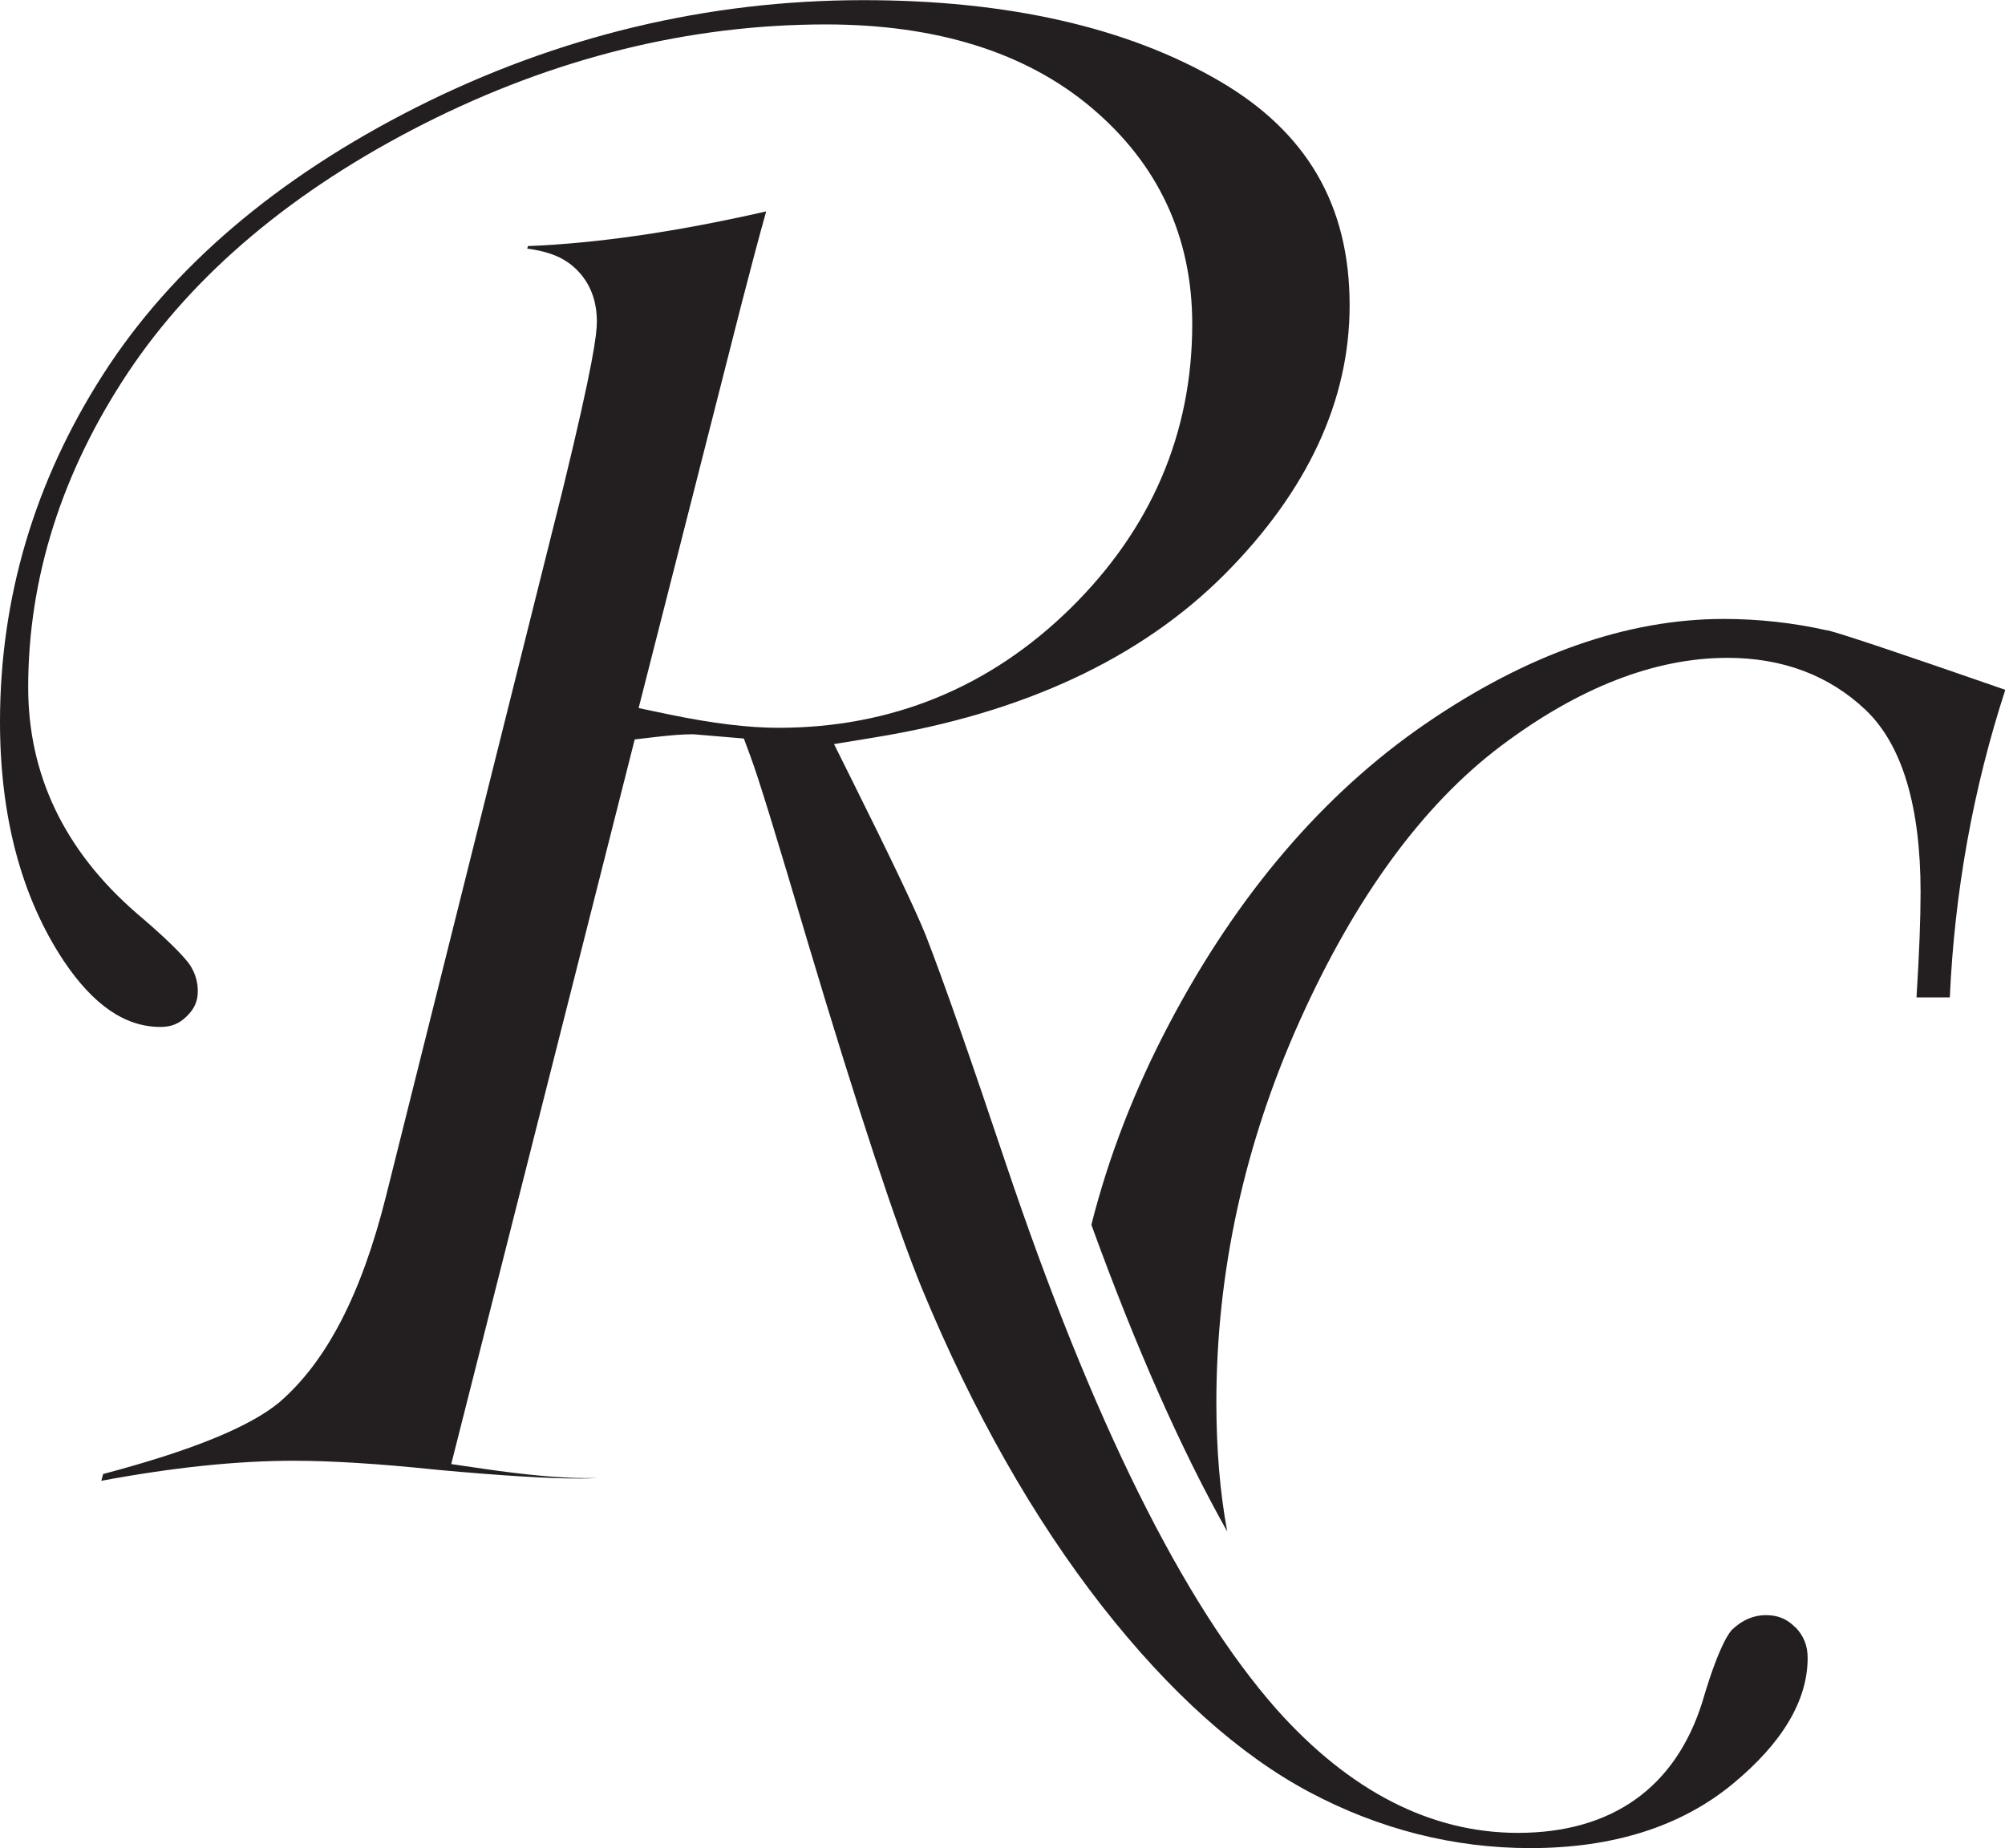
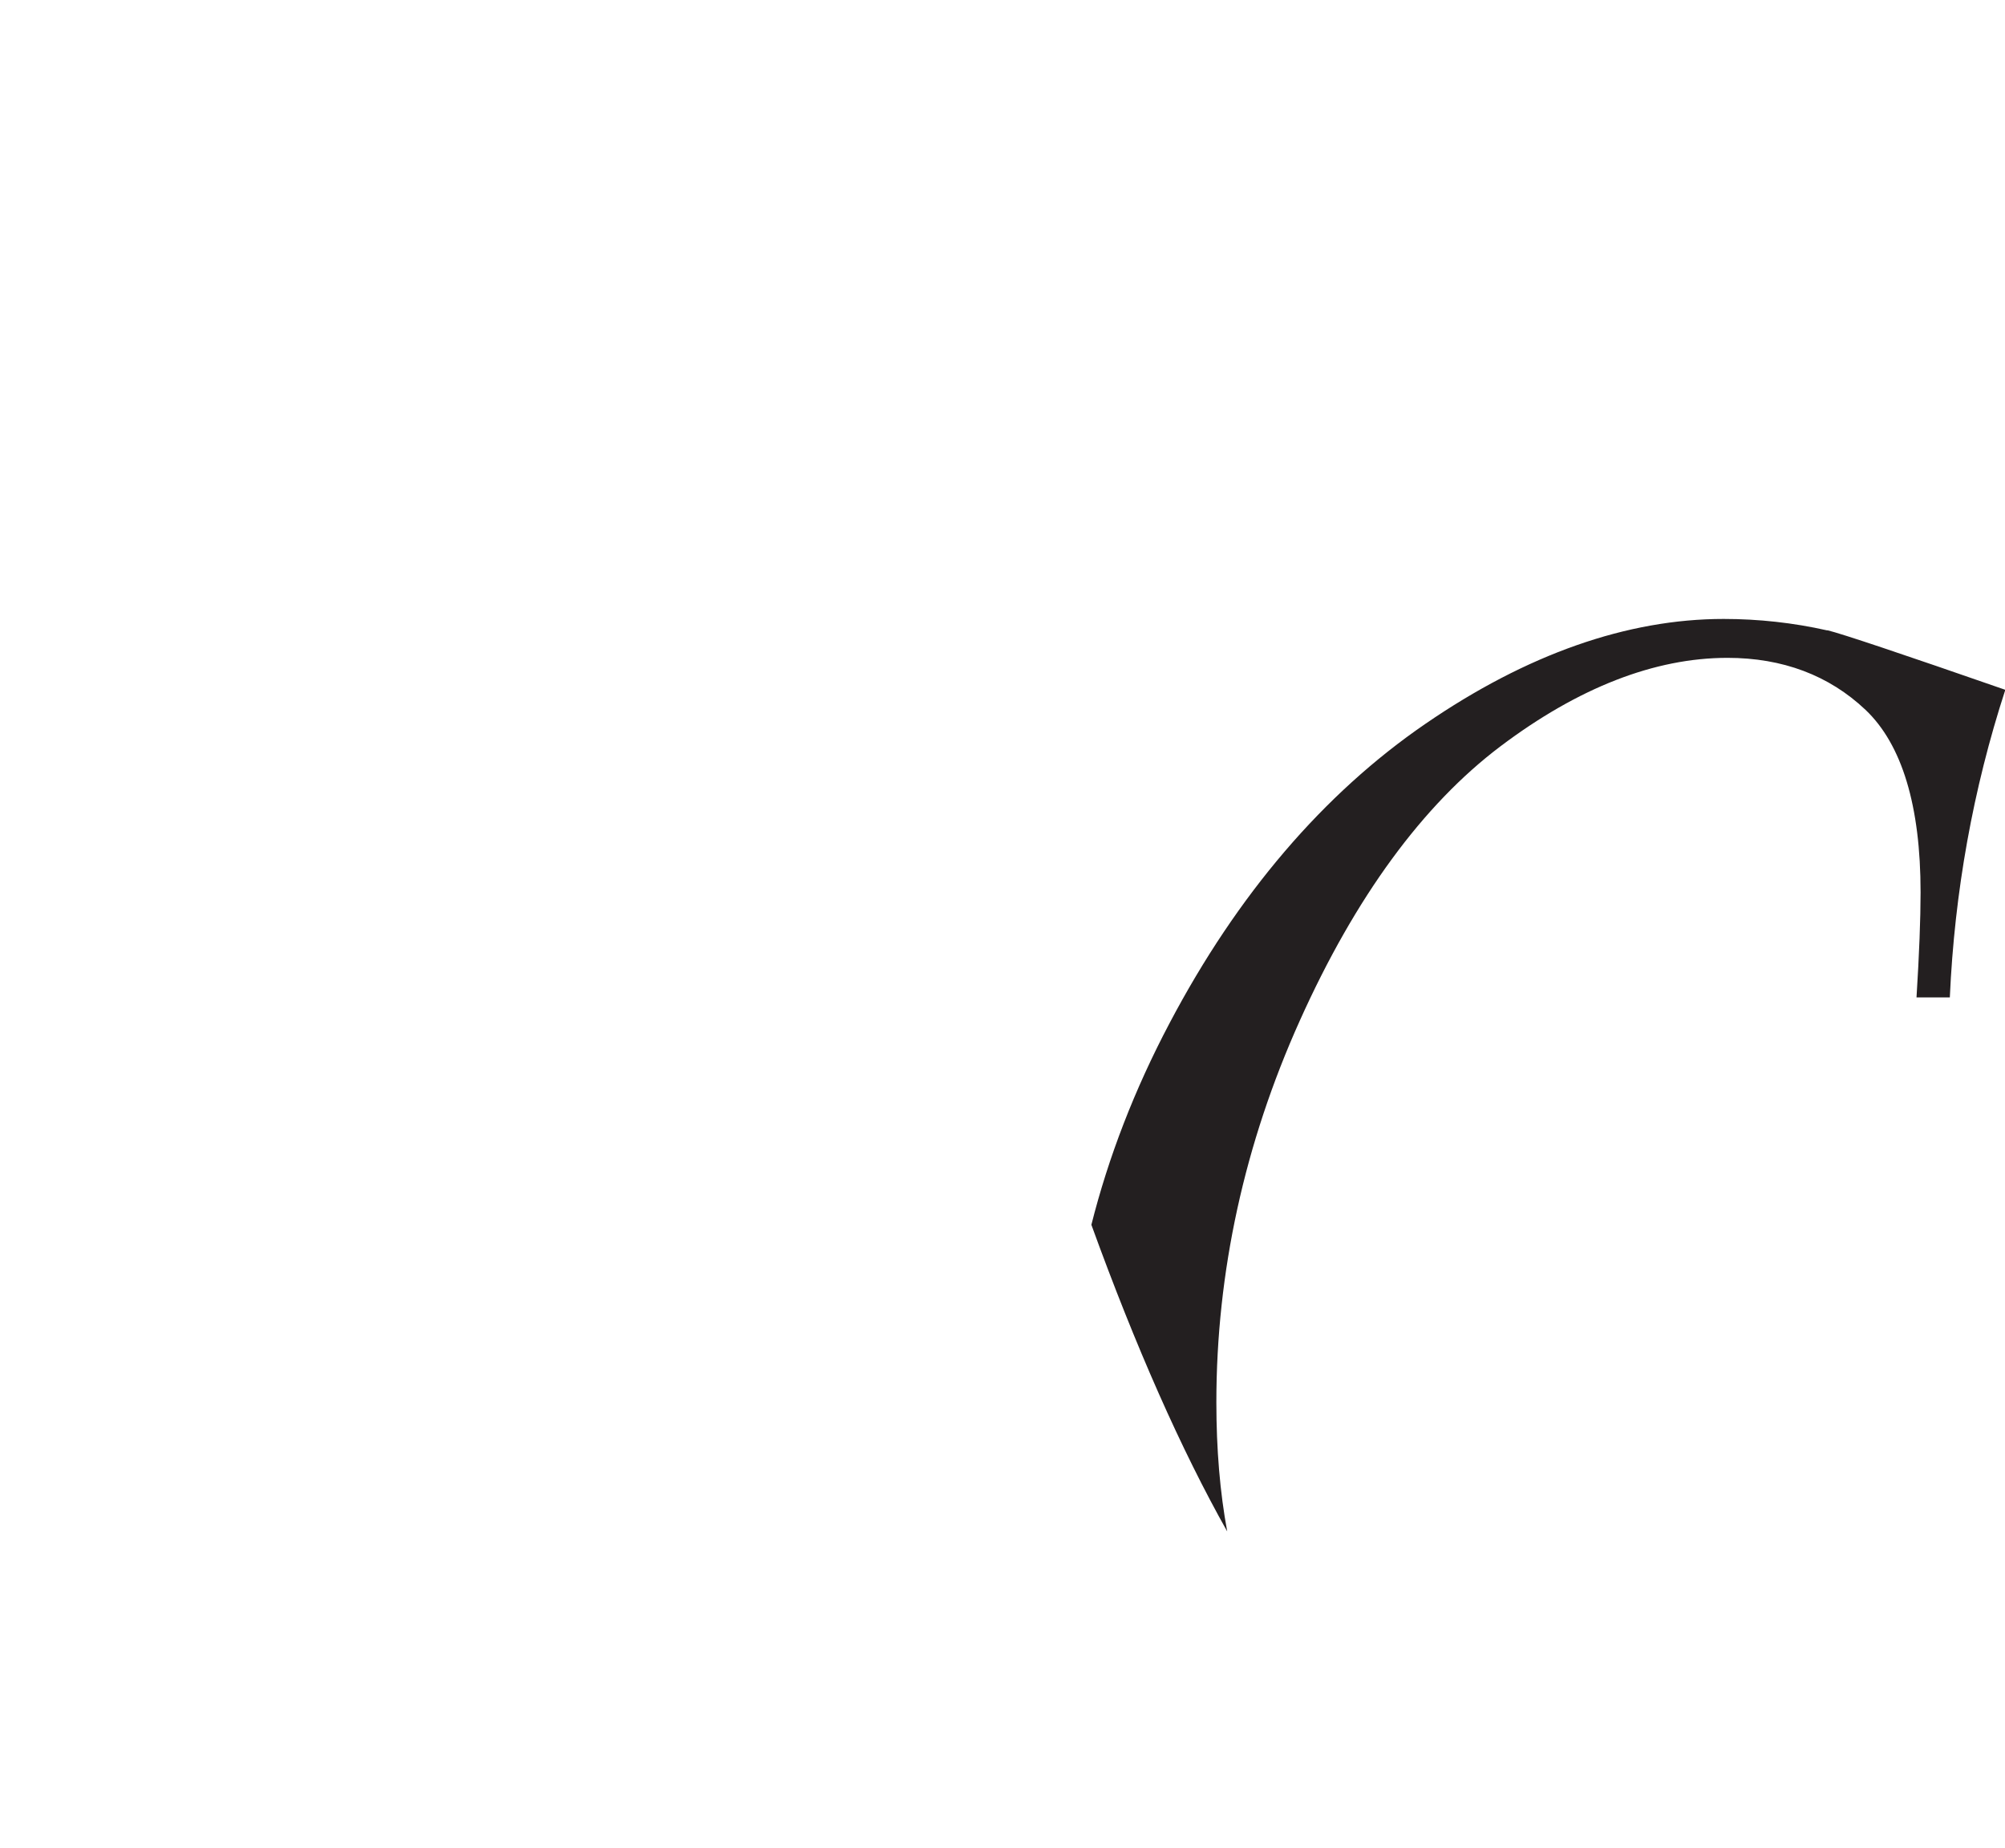
<svg xmlns="http://www.w3.org/2000/svg" id="Layer_2" data-name="Layer 2" viewBox="0 0 132.99 122.59">
  <defs>
    <style>
      .cls-1 {
        fill: #231f20;
      }
    </style>
  </defs>
  <g id="Layer_1-2" data-name="Layer 1">
    <g>
-       <path class="cls-1" d="m119.09,107.94c-.55-.57-1.16-.82-1.96-.82s-1.54.3-2.24.96c-.09.09-.82.84-1.97,4.78-1.78,5.7-6.01,8.7-12.24,8.7-5.77,0-11.16-2.76-16.01-8.2-6.2-7.03-12.23-19.19-17.94-36.15-2.38-7.1-4.17-12.21-5.33-15.19-.69-1.71-2.34-5.16-4.87-10.24l-1.21-2.43,2.68-.44c9.87-1.6,17.69-5.25,23.26-10.85,5.48-5.52,8.26-11.51,8.26-17.81,0-6.63-2.83-11.5-8.66-14.89-6.1-3.55-14.03-5.35-23.59-5.35-10.32,0-20.29,2.39-29.62,7.09-9.28,4.68-16.29,10.66-20.83,17.76C2.29,31.93,0,39.67,0,47.87c0,6.29,1.42,11.62,4.22,15.85,1.98,2.95,4.08,4.39,6.43,4.39.71,0,1.25-.22,1.75-.72.5-.49.72-1,.72-1.65,0-.59-.15-1.13-.47-1.66-.18-.29-.88-1.22-3.61-3.53-4.77-4.14-7.17-9.17-7.17-14.96,0-7.25,2.23-14.28,6.62-20.88,4.37-6.56,10.97-12.11,19.63-16.5C36.76,3.84,45.72,1.62,54.78,1.62c7.33,0,13.25,1.85,17.59,5.5,4.45,3.74,6.71,8.58,6.71,14.38,0,7.24-2.72,13.58-8.08,18.85-5.35,5.25-11.87,7.92-19.38,7.92-1.98,0-4.41-.3-7.21-.88l-2.05-.43,6.82-26.79c.62-2.4,1.16-4.44,1.64-6.15-5.91,1.35-11.21,2.12-15.8,2.3l-.05.17c1.18.15,2.07.46,2.74.94.86.62,1.88,1.8,1.88,3.89,0,.86-.25,2.88-2.24,11.05l-11.74,46.94c-1.63,6.52-3.95,11-7.1,13.71-2,1.64-5.82,3.19-11.67,4.74l-.12.45c4.71-.88,8.98-1.33,12.75-1.33,2.52,0,5.72.2,9.52.6,4.15.38,7.33.58,9.44.58.37,0,.77-.01,1.2-.04-.26,0-.52.01-.77.01-1.71,0-3.98-.21-6.74-.61l-2.19-.32,12.17-48.06,1.37-.16c1.03-.12,1.81-.18,2.38-.18h.16s3.33.28,3.33.28l.44,1.19c.53,1.41,1.77,5.46,3.82,12.39,3.31,11.07,5.86,18.77,7.55,22.89,3.38,8.17,7.4,15.25,11.94,21.06,4.48,5.72,9.12,9.88,13.79,12.36,4.64,2.46,9.56,3.7,14.63,3.7,5.48,0,9.99-1.43,13.41-4.25,3.3-2.72,4.98-5.54,4.98-8.36,0-.82-.26-1.47-.82-2.05Z" />
      <path class="cls-1" d="m121.2,41.81c-2.26-.51-4.57-.76-6.87-.76-6.4,0-13.06,2.34-19.79,6.96-6.75,4.63-12.46,11.31-16.96,19.84-2.34,4.43-4.06,8.9-5.19,13.38,2.95,8.13,5.96,14.92,9.01,20.34-.48-2.59-.72-5.45-.72-8.56,0-8.63,1.86-17.16,5.54-25.33,3.68-8.19,8.16-14.3,13.3-18.18,5.16-3.89,10.23-5.87,15.06-5.87,3.66,0,6.74,1.16,9.16,3.45,2.42,2.3,3.65,6.37,3.65,12.1,0,1.75-.09,4.09-.27,6.97h2.21c.31-6.97,1.54-13.83,3.68-20.4-6.88-2.39-10.85-3.72-11.8-3.95Z" />
    </g>
  </g>
</svg>